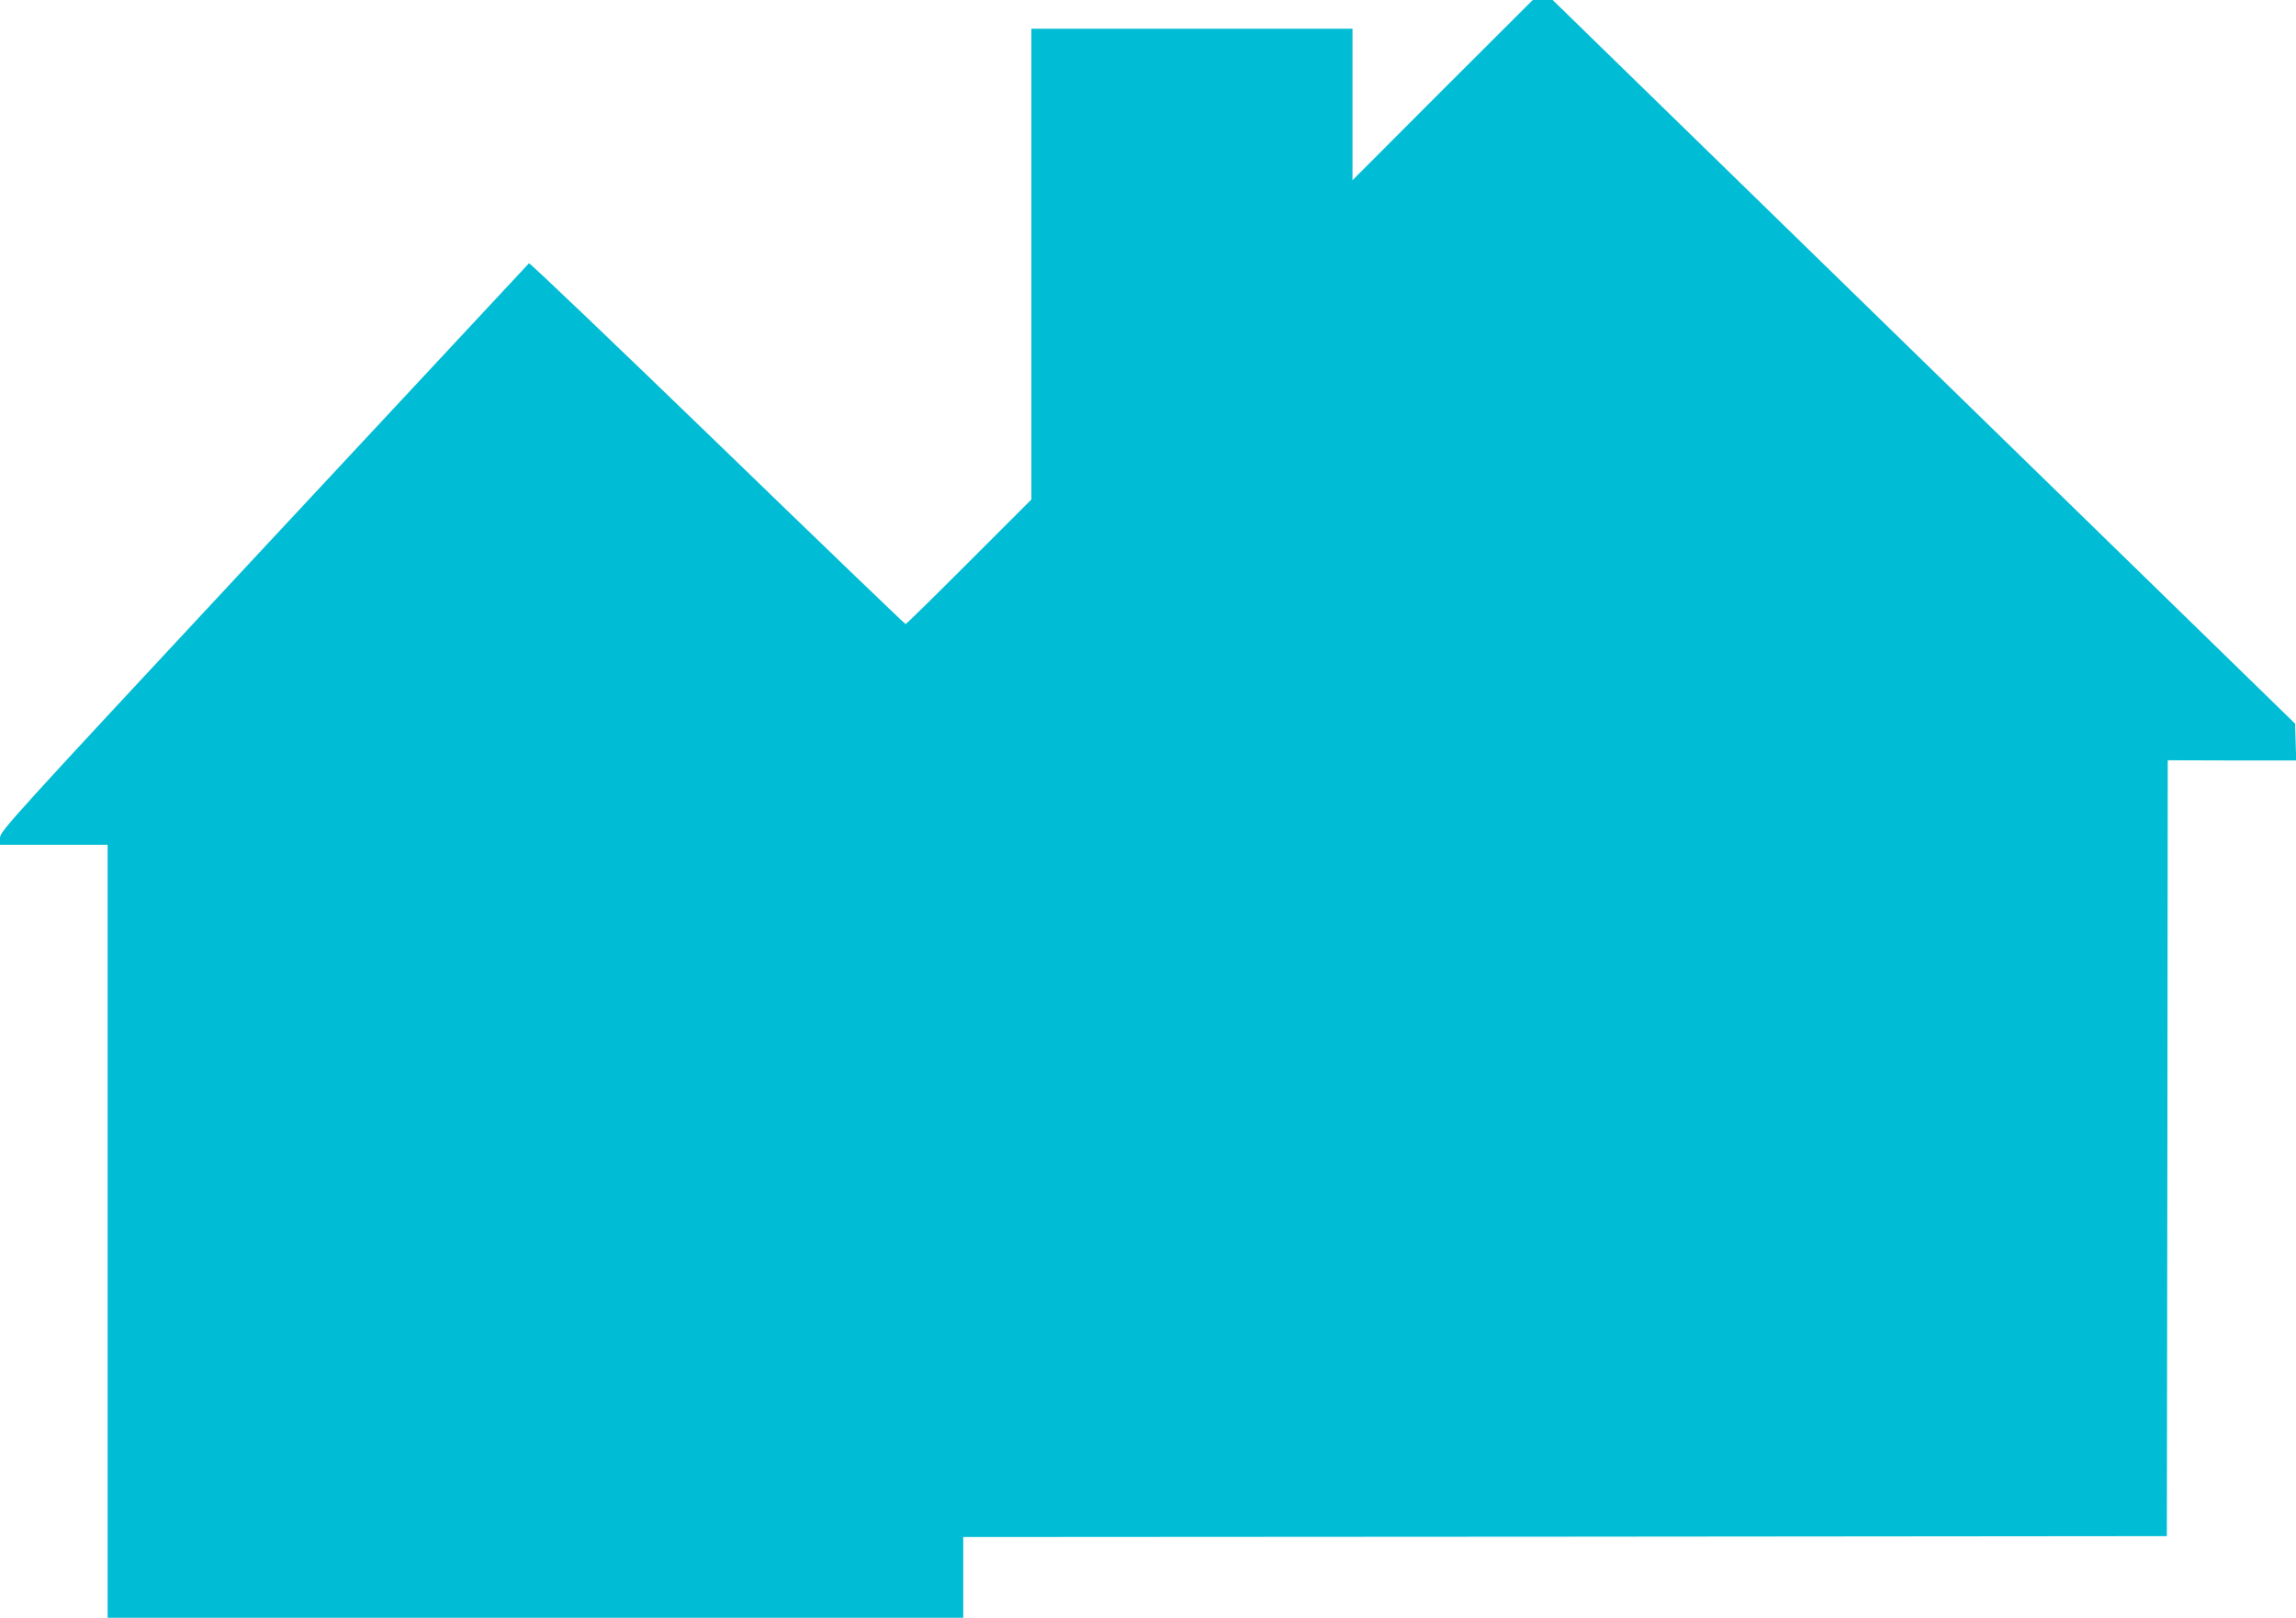
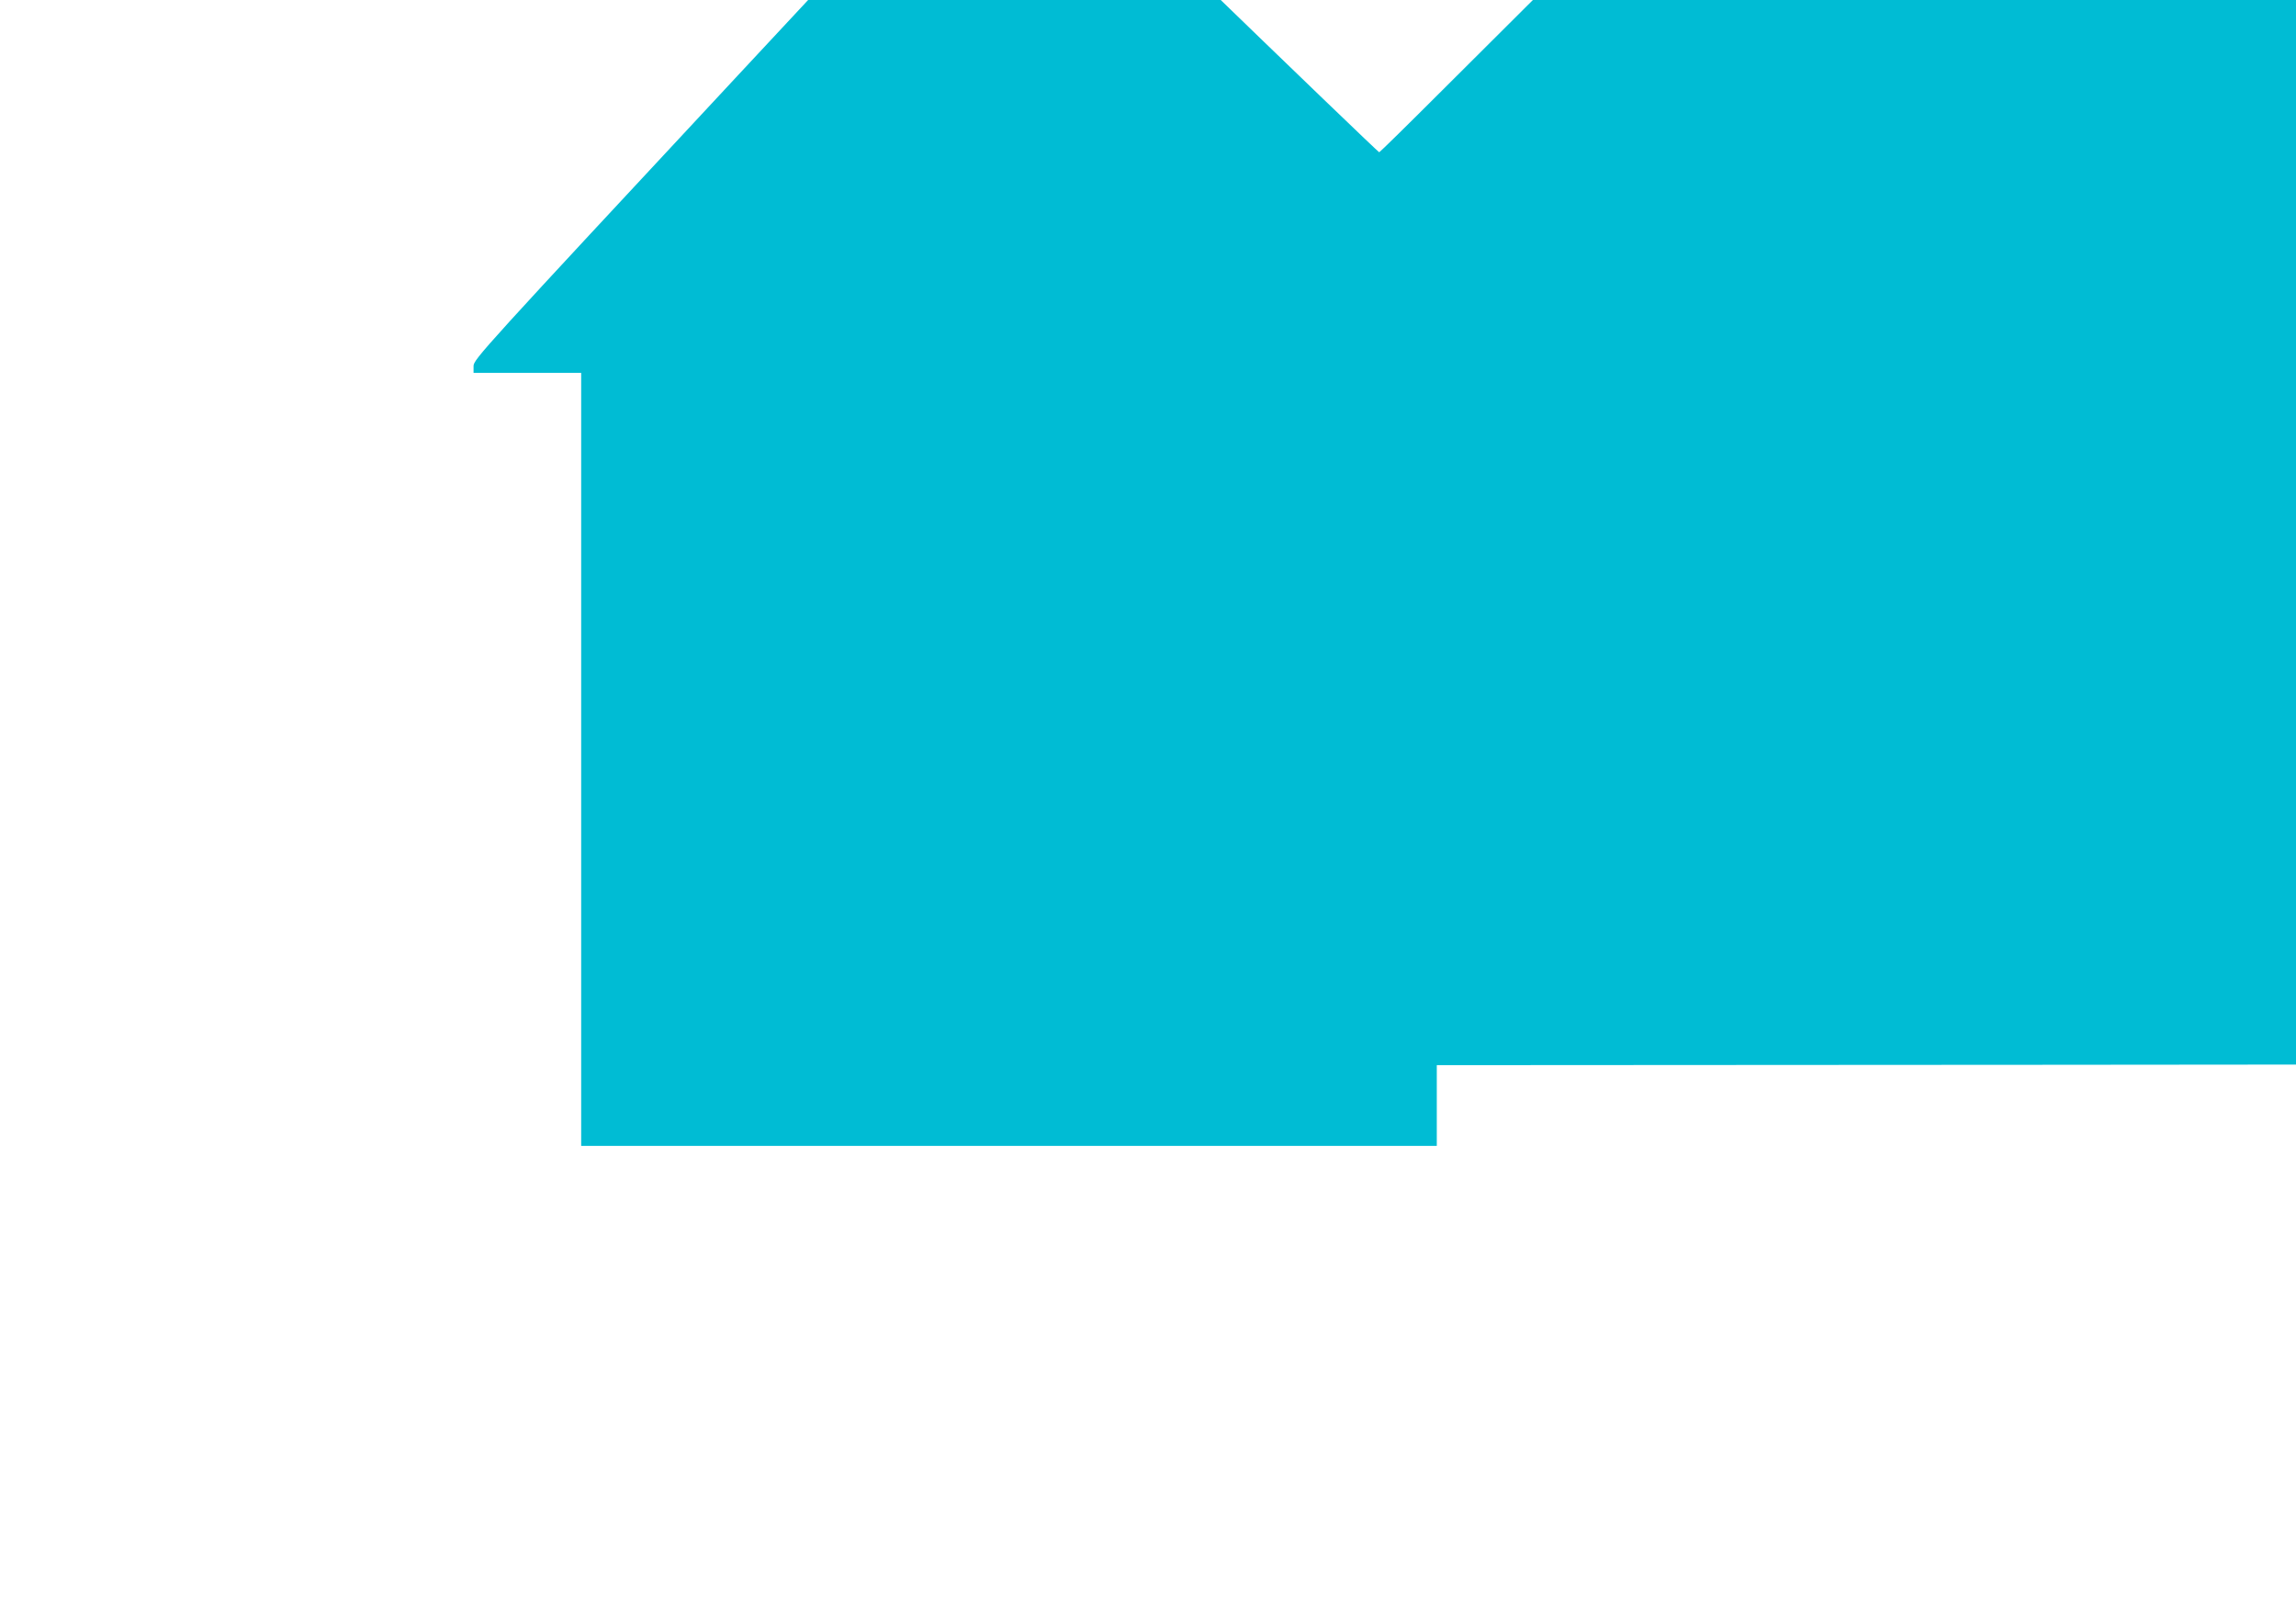
<svg xmlns="http://www.w3.org/2000/svg" version="1.0" width="1280pt" height="902pt" viewBox="0 0 1280 902" preserveAspectRatio="xMidYMid meet">
  <g transform="translate(0,902) scale(0.1,-0.1)" fill="#00bcd4" stroke="none">
-     <path d="M8042 8518 l-502 -503 0 423 0 422 -895 0 -895 0 0 -1313 0 -1312 -348 -348 c-191 -191 -350 -347 -353 -347 -4 0 -476 454 -1050 1010 -574 555 -1046 1006 -1050 1002 -4 -4 -669 -718 -1478 -1586 -1421 -1526 -1471 -1581 -1471 -1618 l0 -38 300 0 300 0 0 -2155 0 -2155 2385 0 2385 0 0 225 0 225 3355 2 3355 3 3 2163 2 2163 358 -1 358 0 -3 102 -3 103 -1585 1545 c-872 850 -1803 1758 -2070 2018 l-484 472 -56 0 -55 0 -503 -502z" />
+     <path d="M8042 8518 c-191 -191 -350 -347 -353 -347 -4 0 -476 454 -1050 1010 -574 555 -1046 1006 -1050 1002 -4 -4 -669 -718 -1478 -1586 -1421 -1526 -1471 -1581 -1471 -1618 l0 -38 300 0 300 0 0 -2155 0 -2155 2385 0 2385 0 0 225 0 225 3355 2 3355 3 3 2163 2 2163 358 -1 358 0 -3 102 -3 103 -1585 1545 c-872 850 -1803 1758 -2070 2018 l-484 472 -56 0 -55 0 -503 -502z" />
  </g>
</svg>